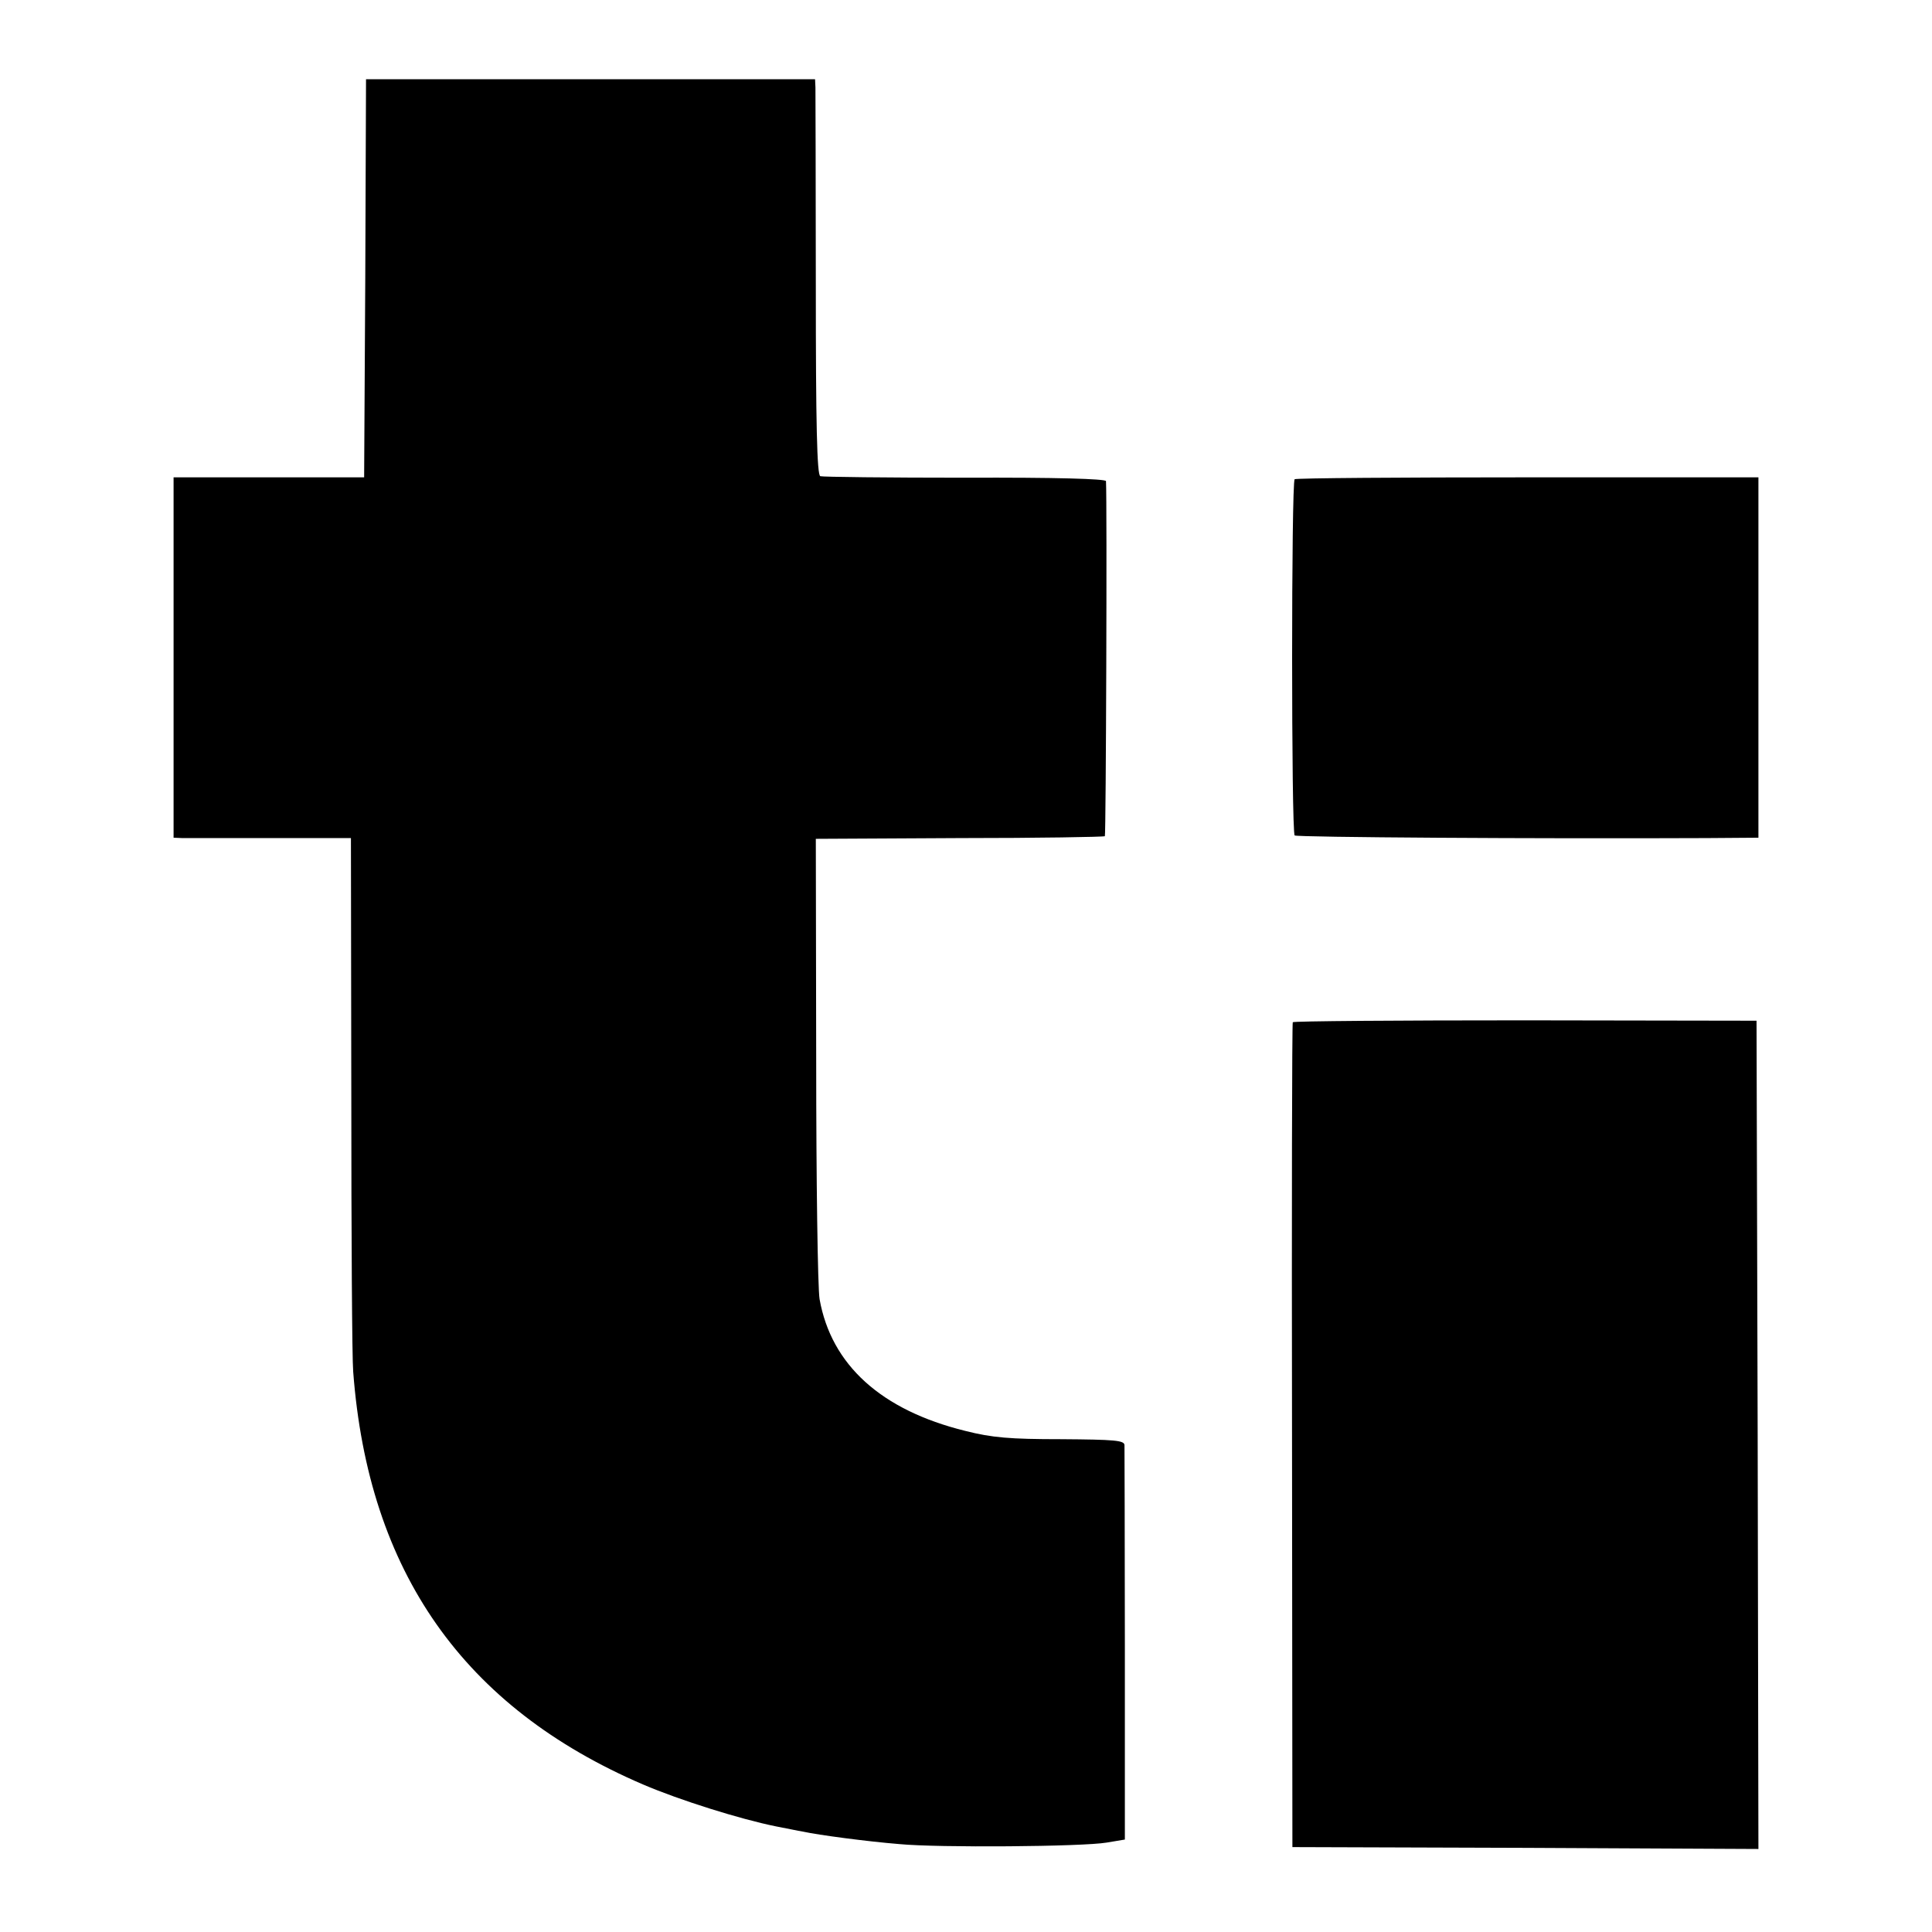
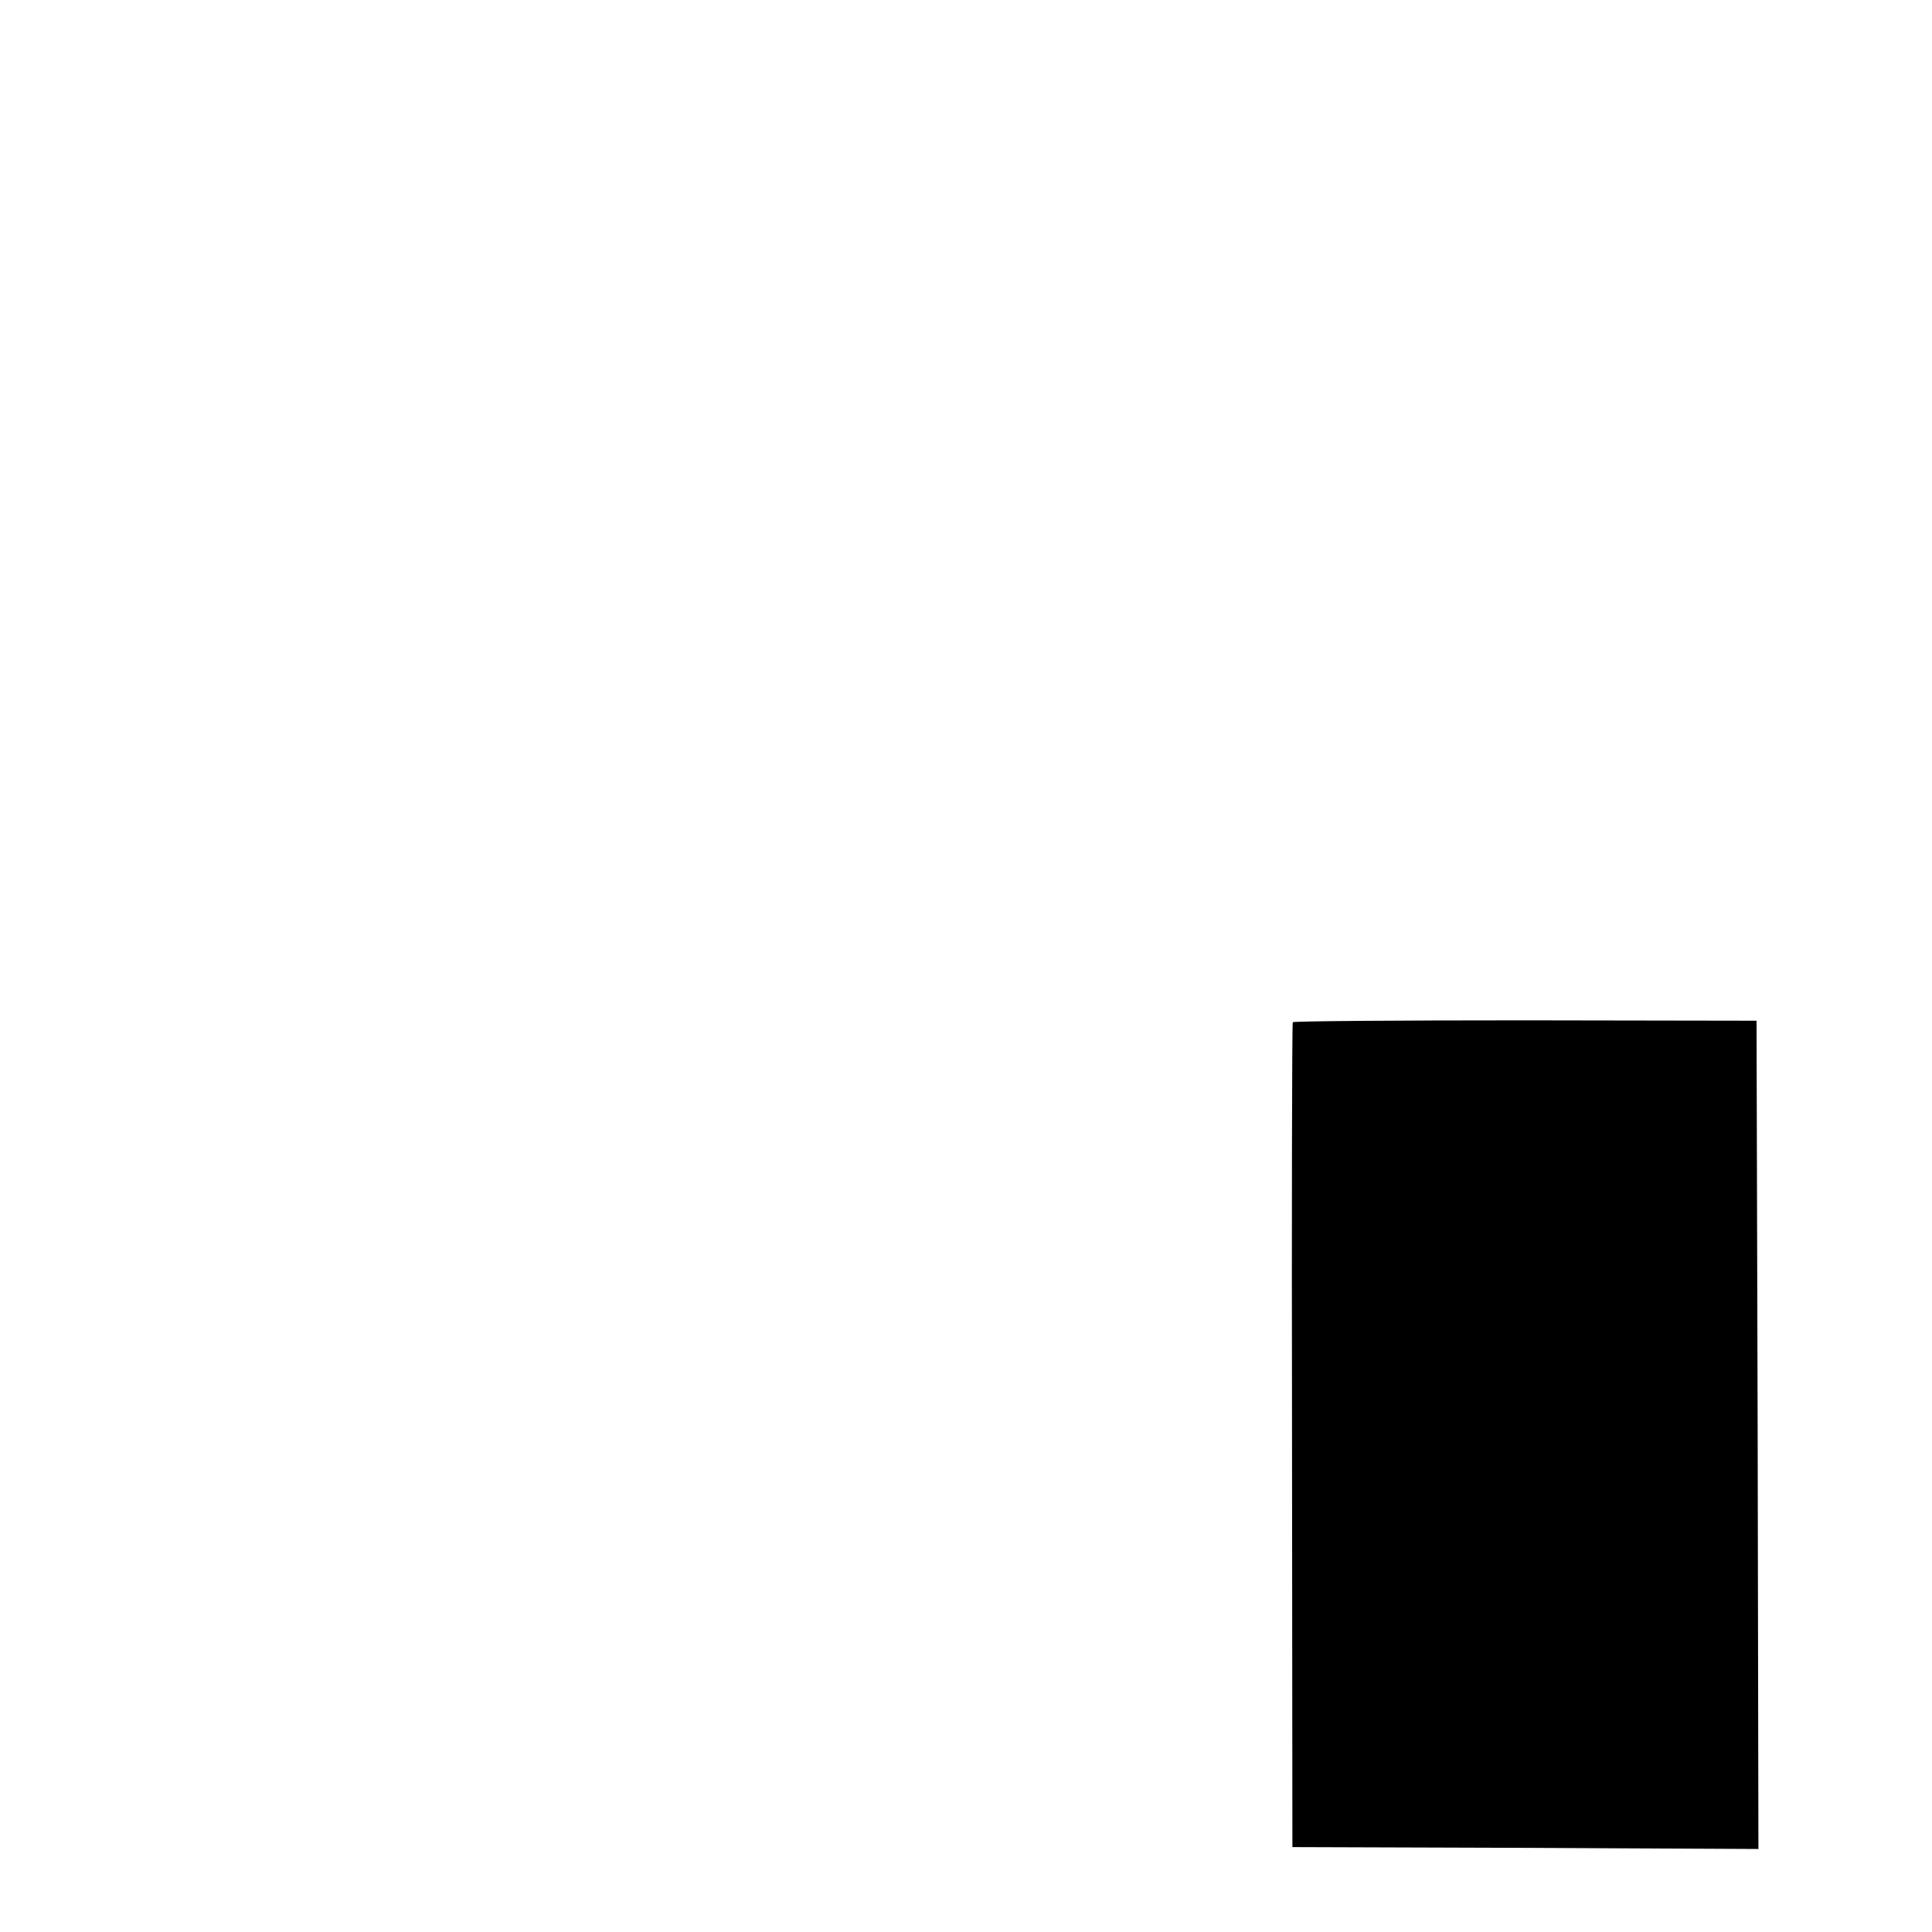
<svg xmlns="http://www.w3.org/2000/svg" version="1.0" width="512pt" height="512pt" viewBox="0 0 512 512" preserveAspectRatio="xMidYMid meet">
  <g transform="translate(0,512) scale(0.1,-0.1)" fill="#000000" stroke="none">
-     <path d="M968 4383 l-3 -528 -252 0 -253 0 0 -477 0 -478 23 -1 c12 0 118 0 235 0 l212 0 1 -677 c0 -372 2 -704 5 -737 40 -531 293 -890 768 -1094 98 -42 258 -92 352 -111 27 -5 59 -12 72 -14 41 -9 169 -26 255 -33 103 -10 486 -7 550 4 l48 8 0 515 c0 283 -1 522 -1 530 0 13 -26 15 -168 16 -136 0 -183 4 -254 22 -223 55 -355 175 -386 349 -5 29 -9 315 -9 636 l-1 584 381 2 c209 0 382 3 385 5 3 4 6 885 3 941 -1 6 -132 10 -374 9 -204 0 -377 2 -383 4 -9 2 -12 140 -12 505 0 276 -1 512 -1 525 l-1 22 -595 0 -595 0 -2 -527z" />
-     <path d="M3431 3850 c-9 -6 -9 -936 0 -944 5 -5 640 -9 1092 -7 l137 1 0 478 0 477 -611 0 c-336 0 -614 -2 -618 -5z" />
    <path d="M3426 2411 c-2 -3 -3 -496 -2 -1096 l1 -1090 618 -2 617 -3 -2 1098 -3 1097 -613 1 c-337 0 -614 -2 -616 -5z" />
  </g>
</svg>